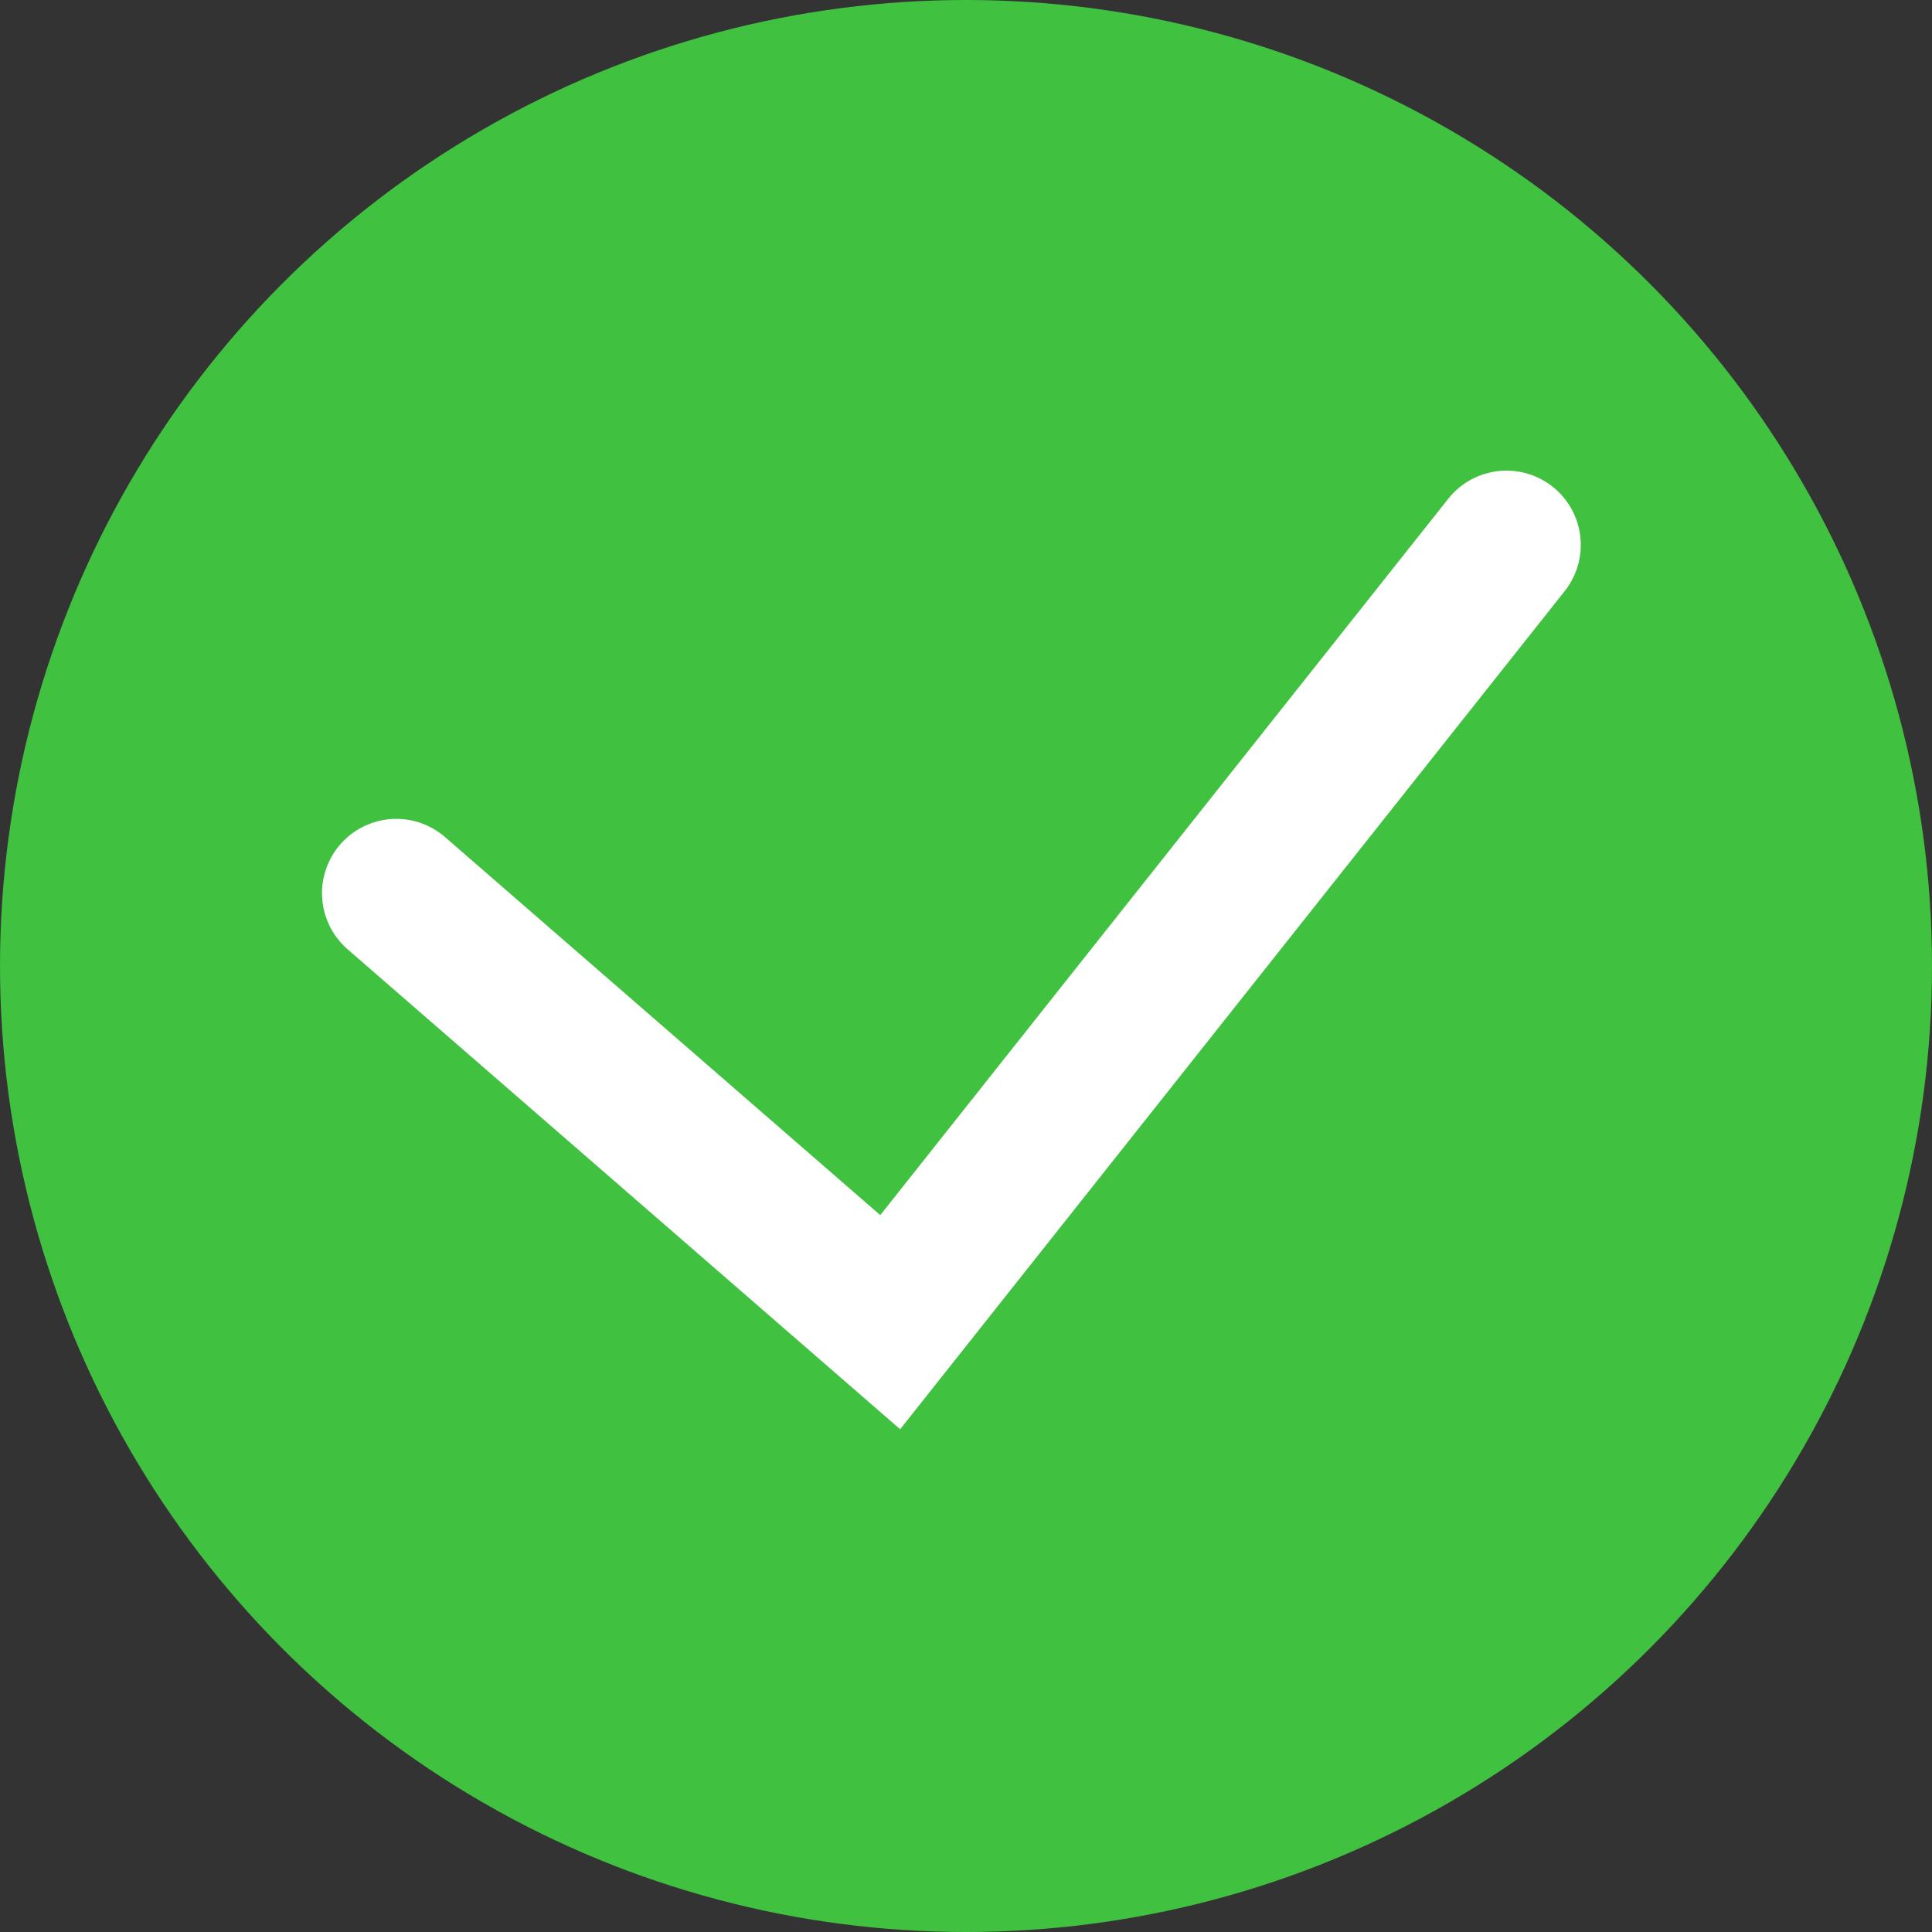
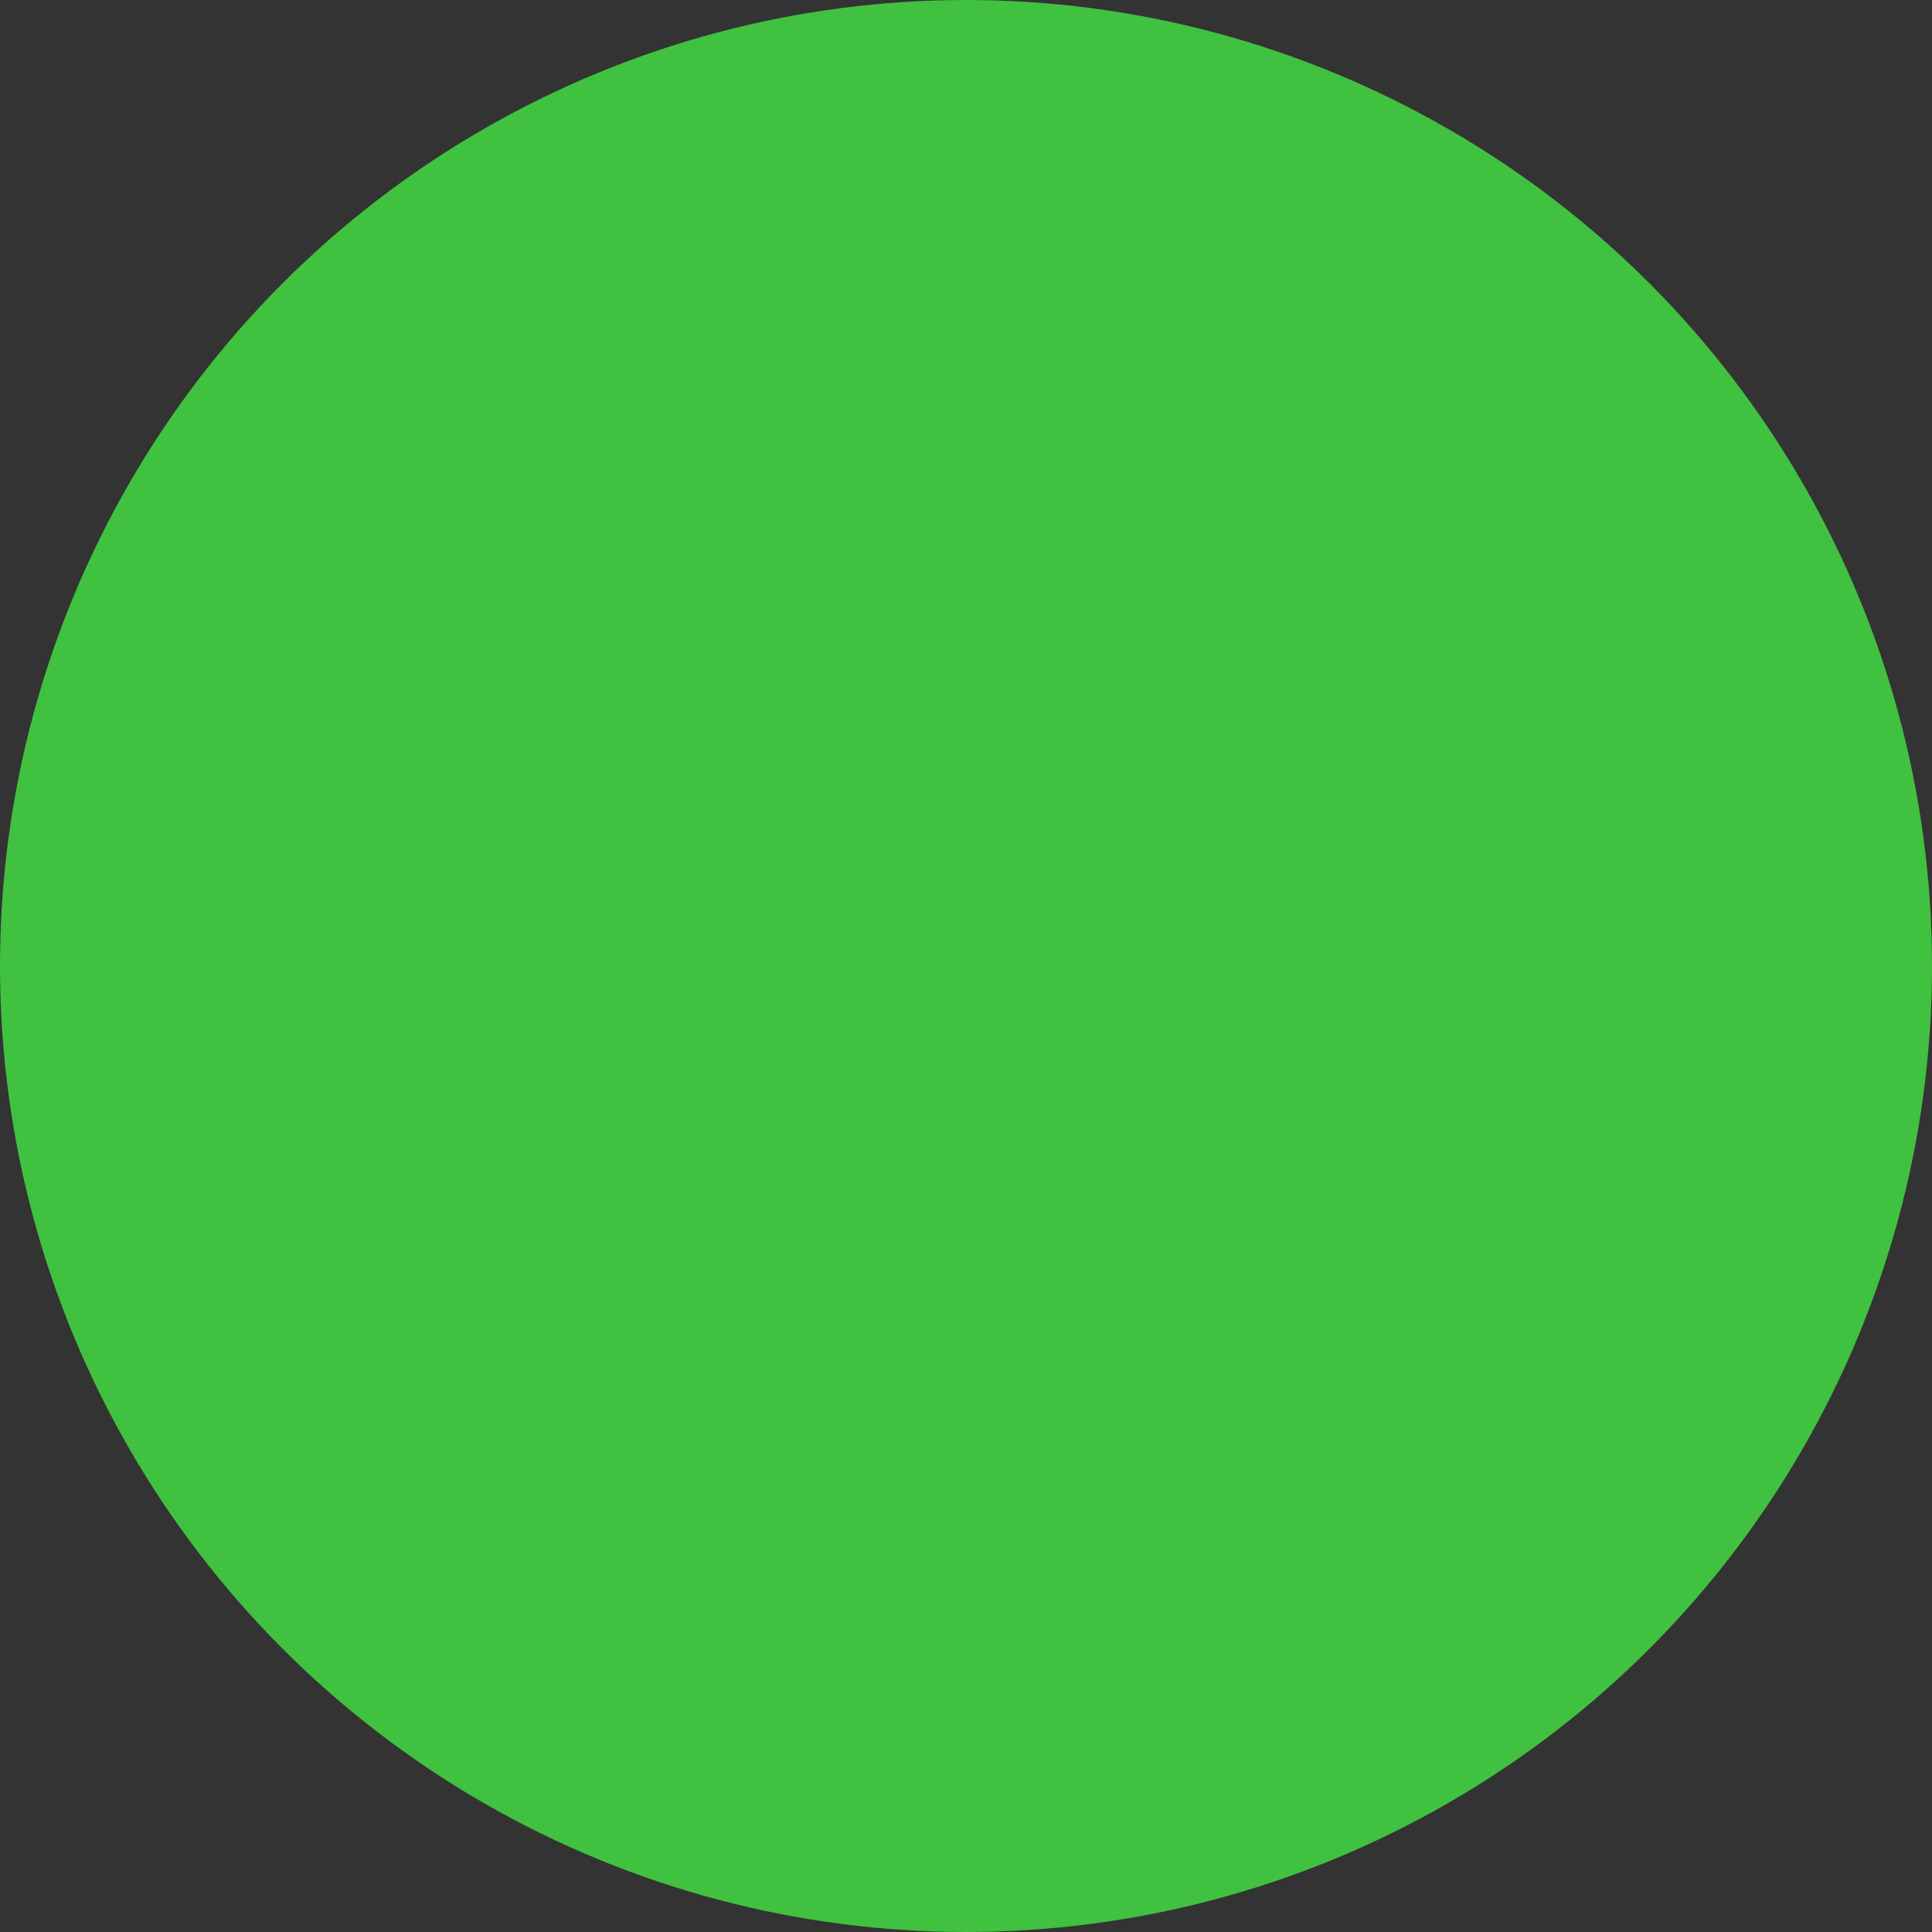
<svg xmlns="http://www.w3.org/2000/svg" width="39" height="39" viewBox="0 0 39 39" fill="none">
  <rect x="0" y="0" width="39" height="39" fill="#333333" stroke="none" />
  <circle cx="19.5" cy="19.5" r="19.5" fill="#40C140" />
-   <path d="M30.41 11L17.97 26.69L8 18.03" stroke="white" stroke-width="3" stroke-miterlimit="10" stroke-linecap="round" />
</svg>